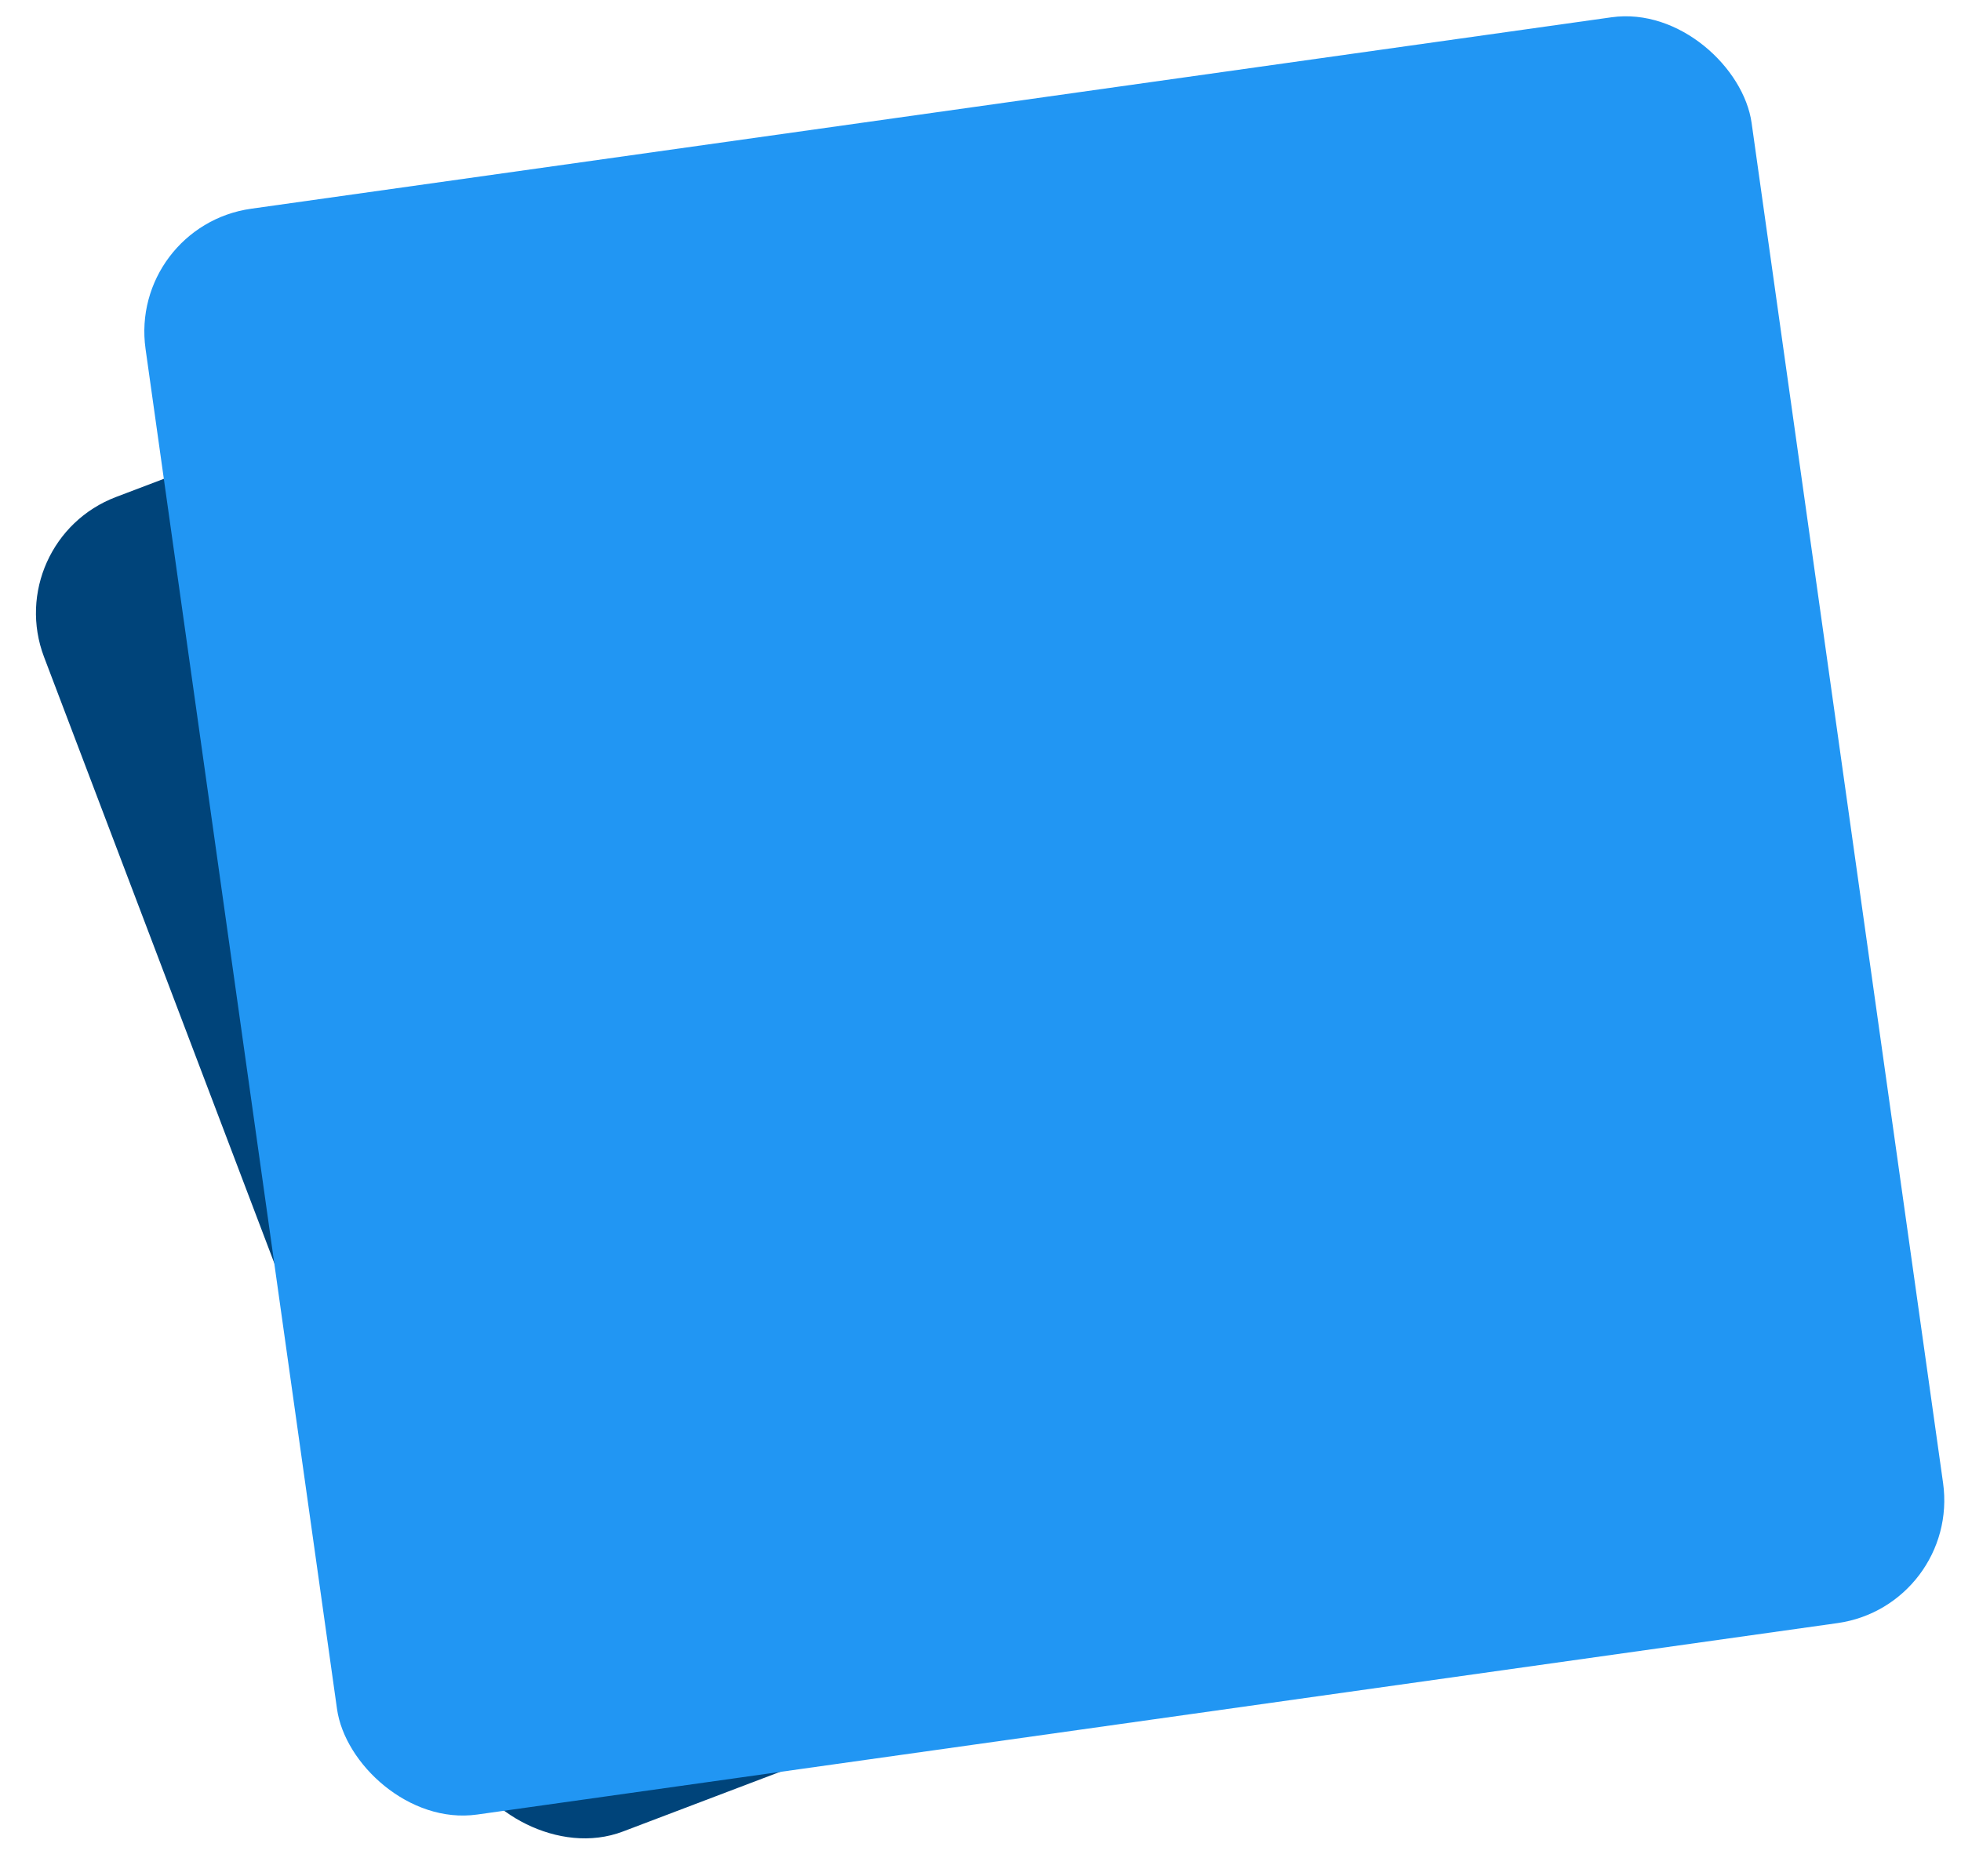
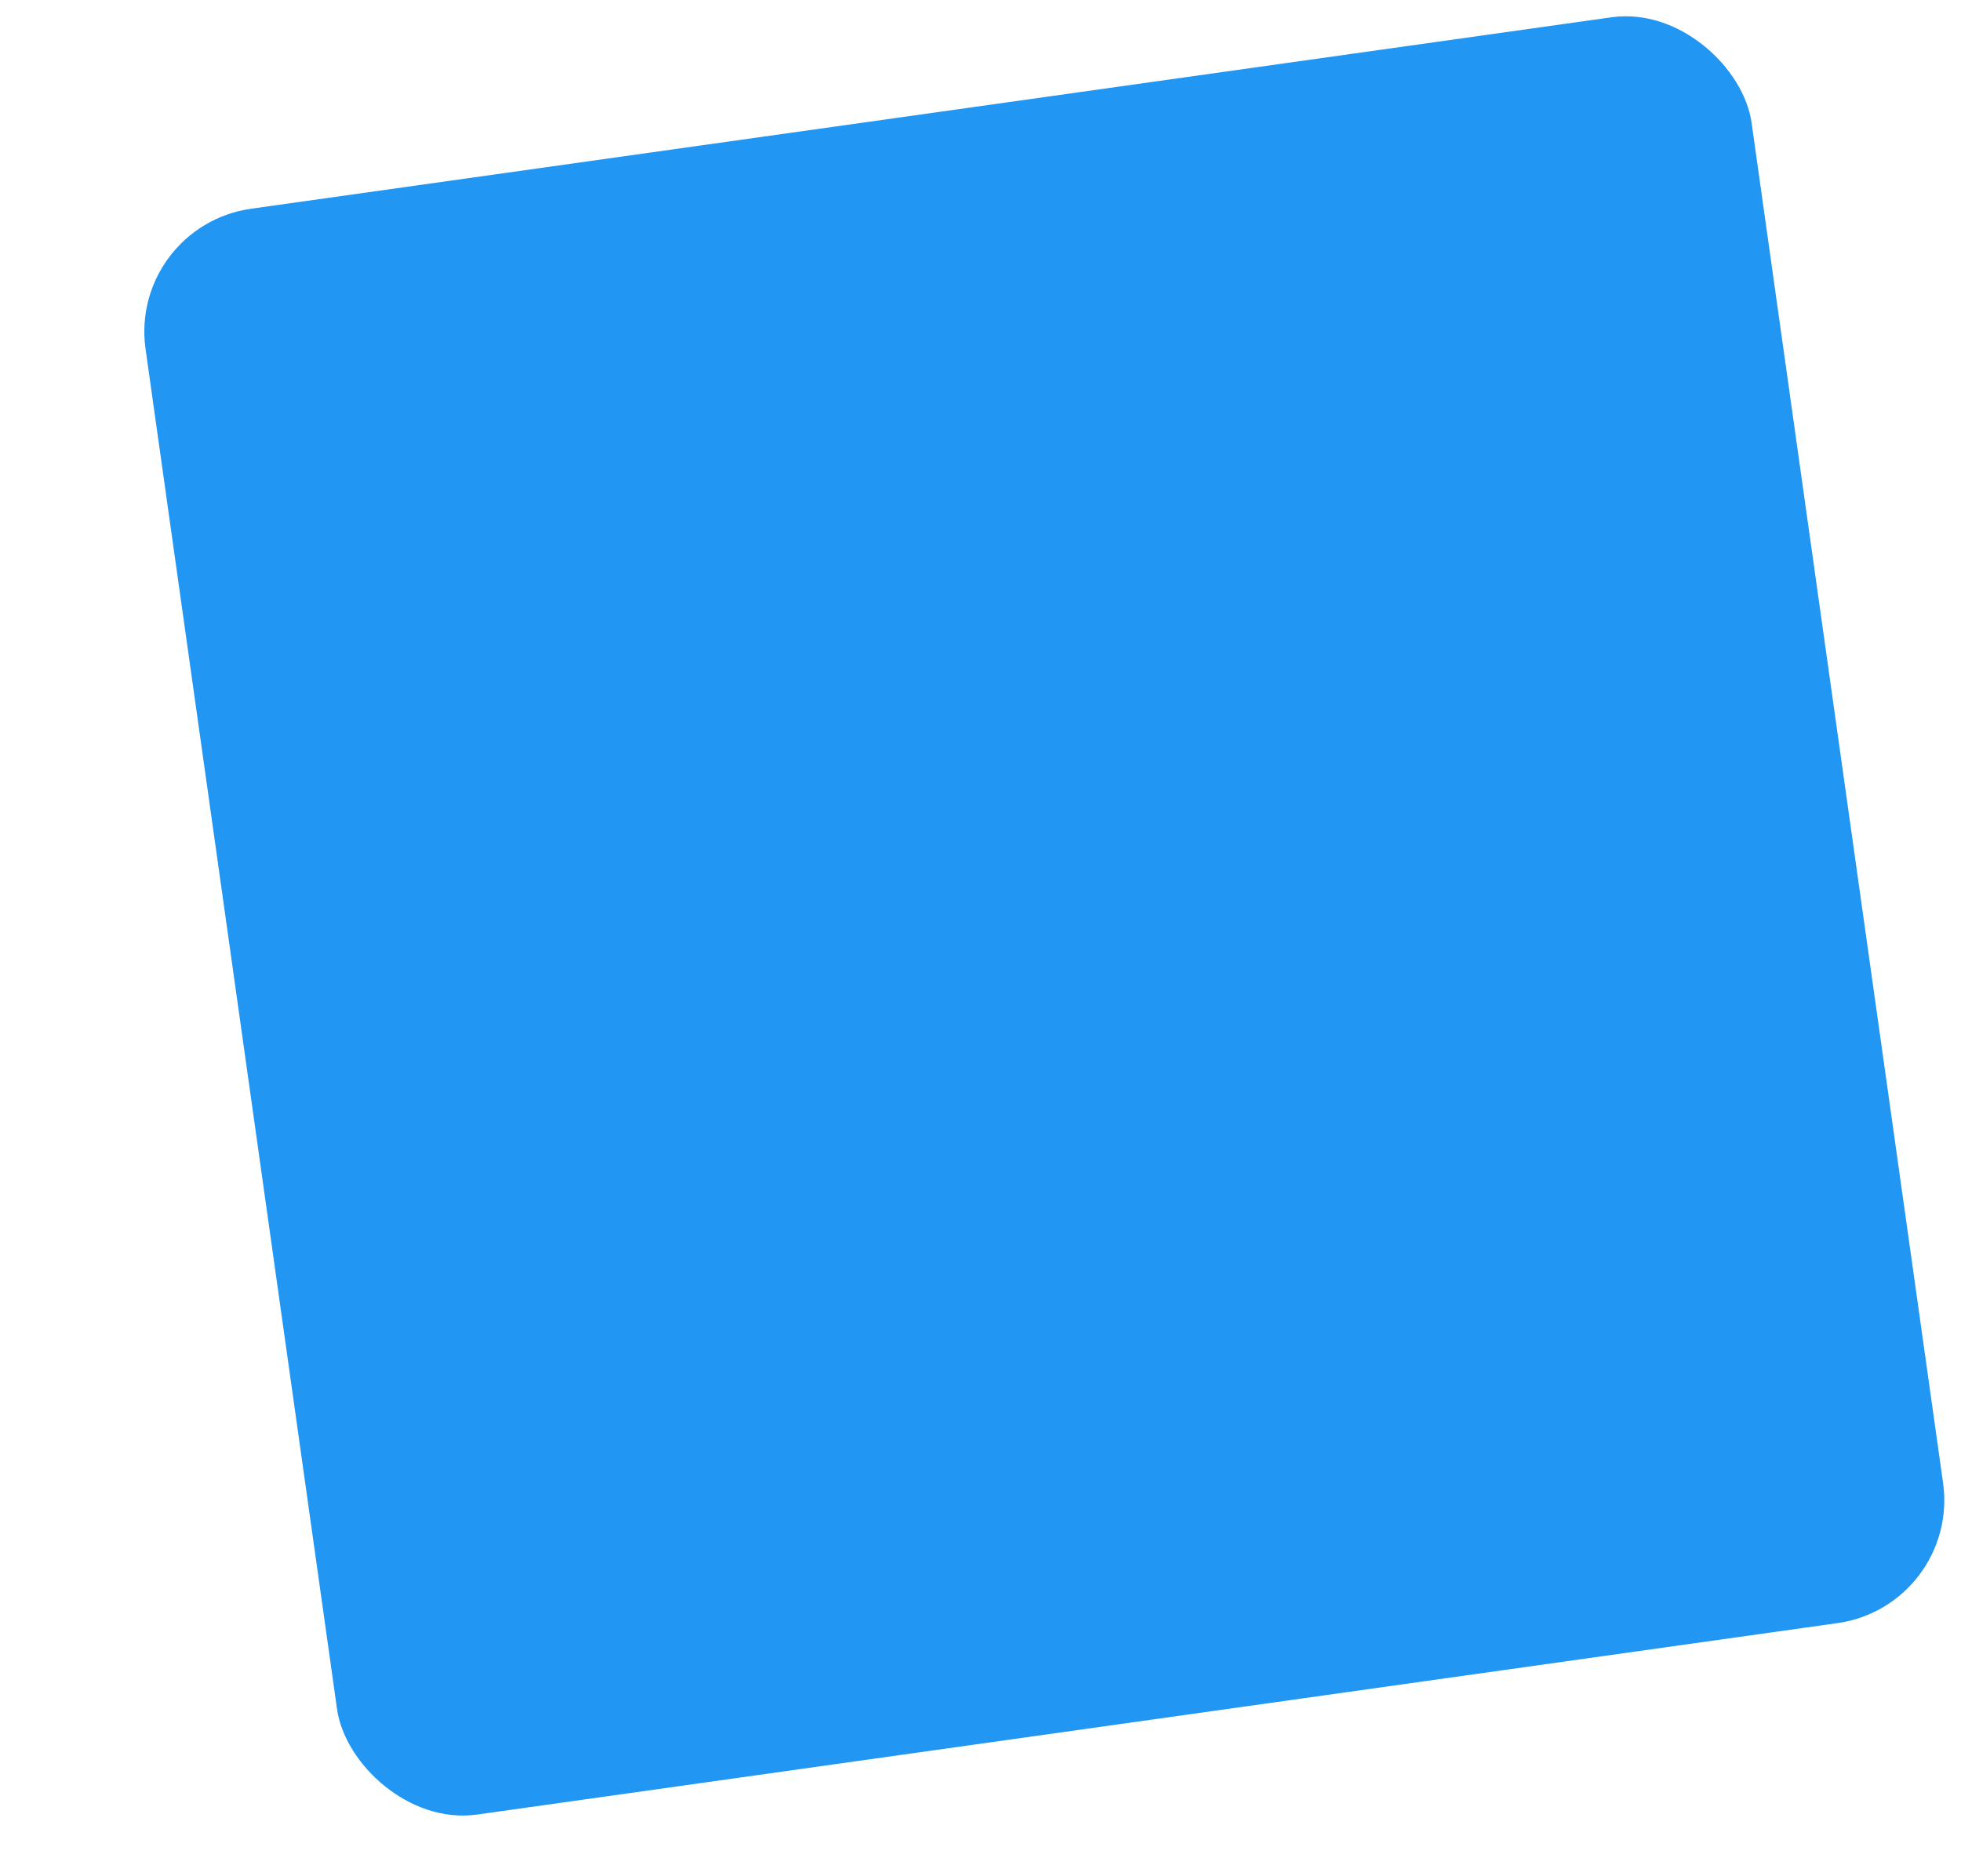
<svg xmlns="http://www.w3.org/2000/svg" width="395" height="378" viewBox="0 0 395 378" fill="none">
-   <rect y="108.998" width="287.588" height="287.588" rx="25" transform="rotate(-20.797 0 108.998)" fill="#00447A" />
  <rect x="25.833" y="45.534" width="326.693" height="326.693" rx="25" transform="rotate(-8.012 25.833 45.534)" fill="#2196F3" />
</svg>